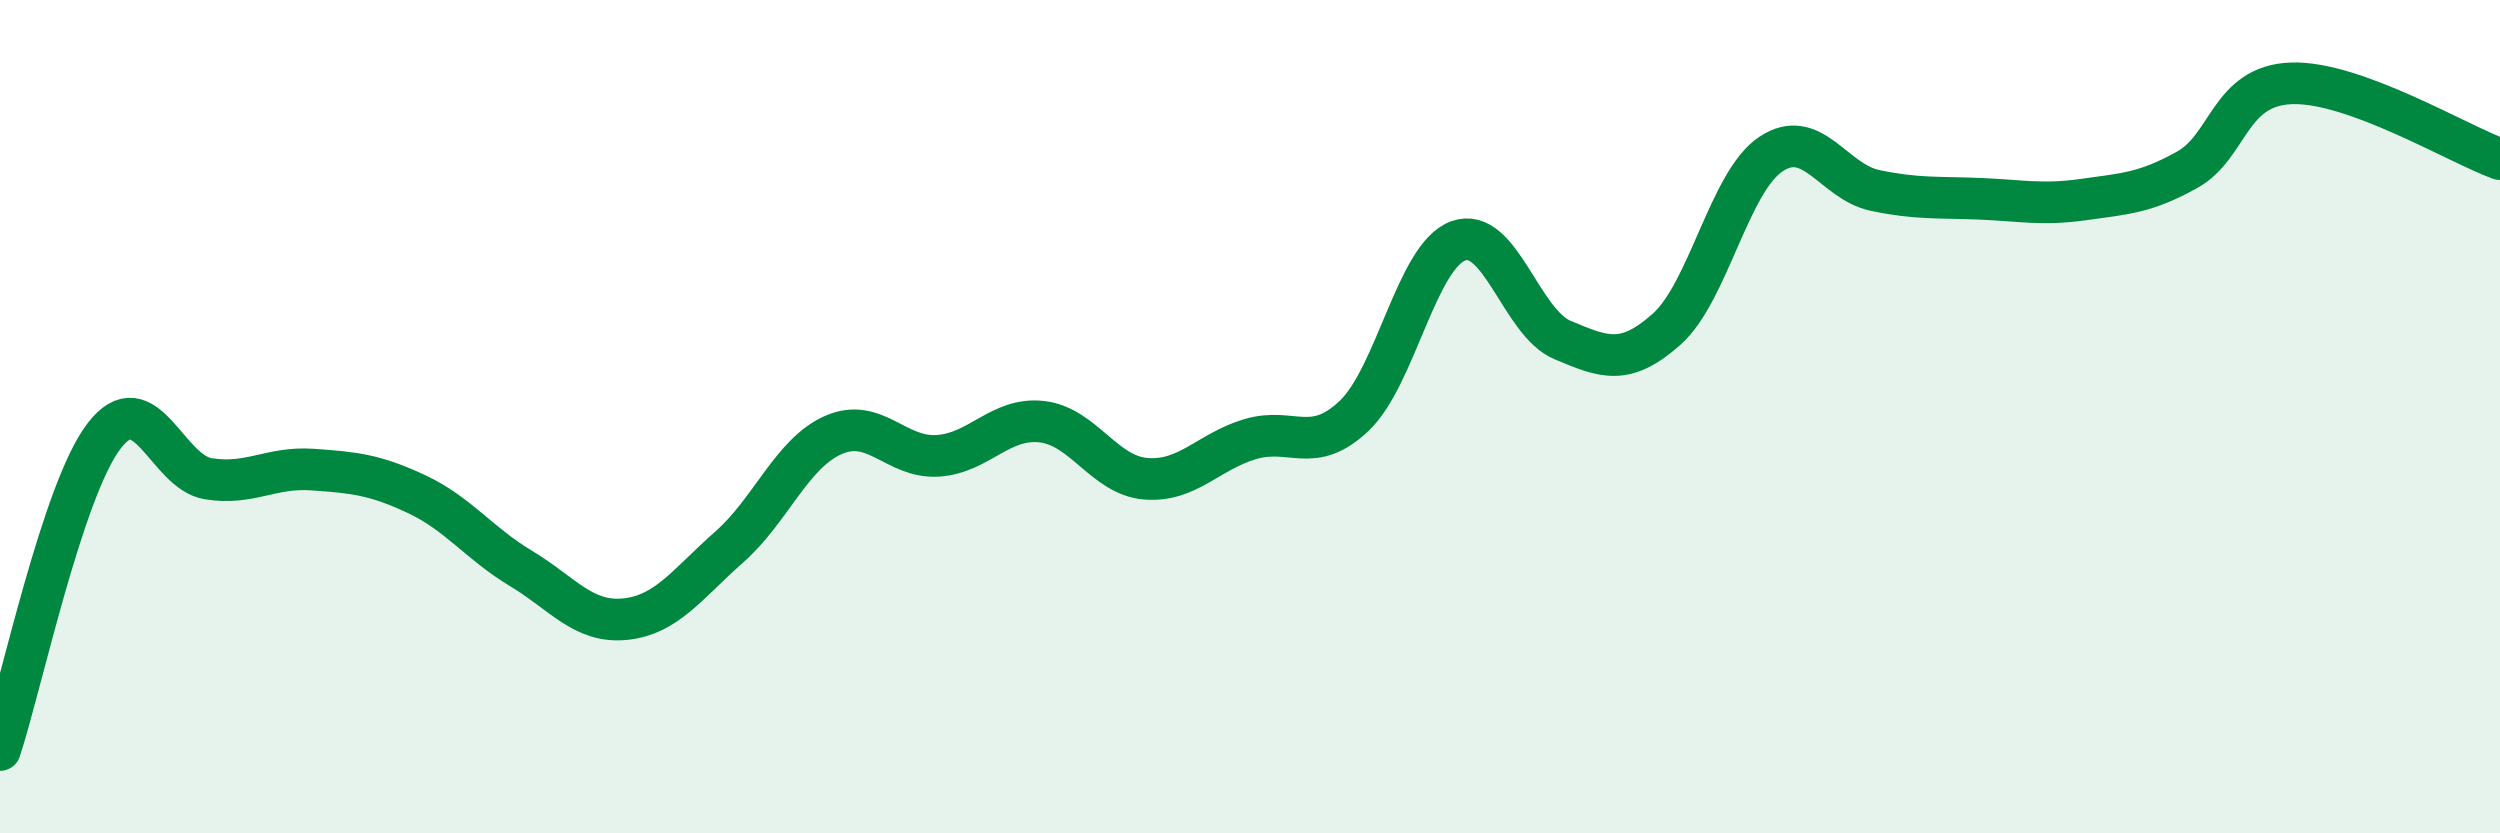
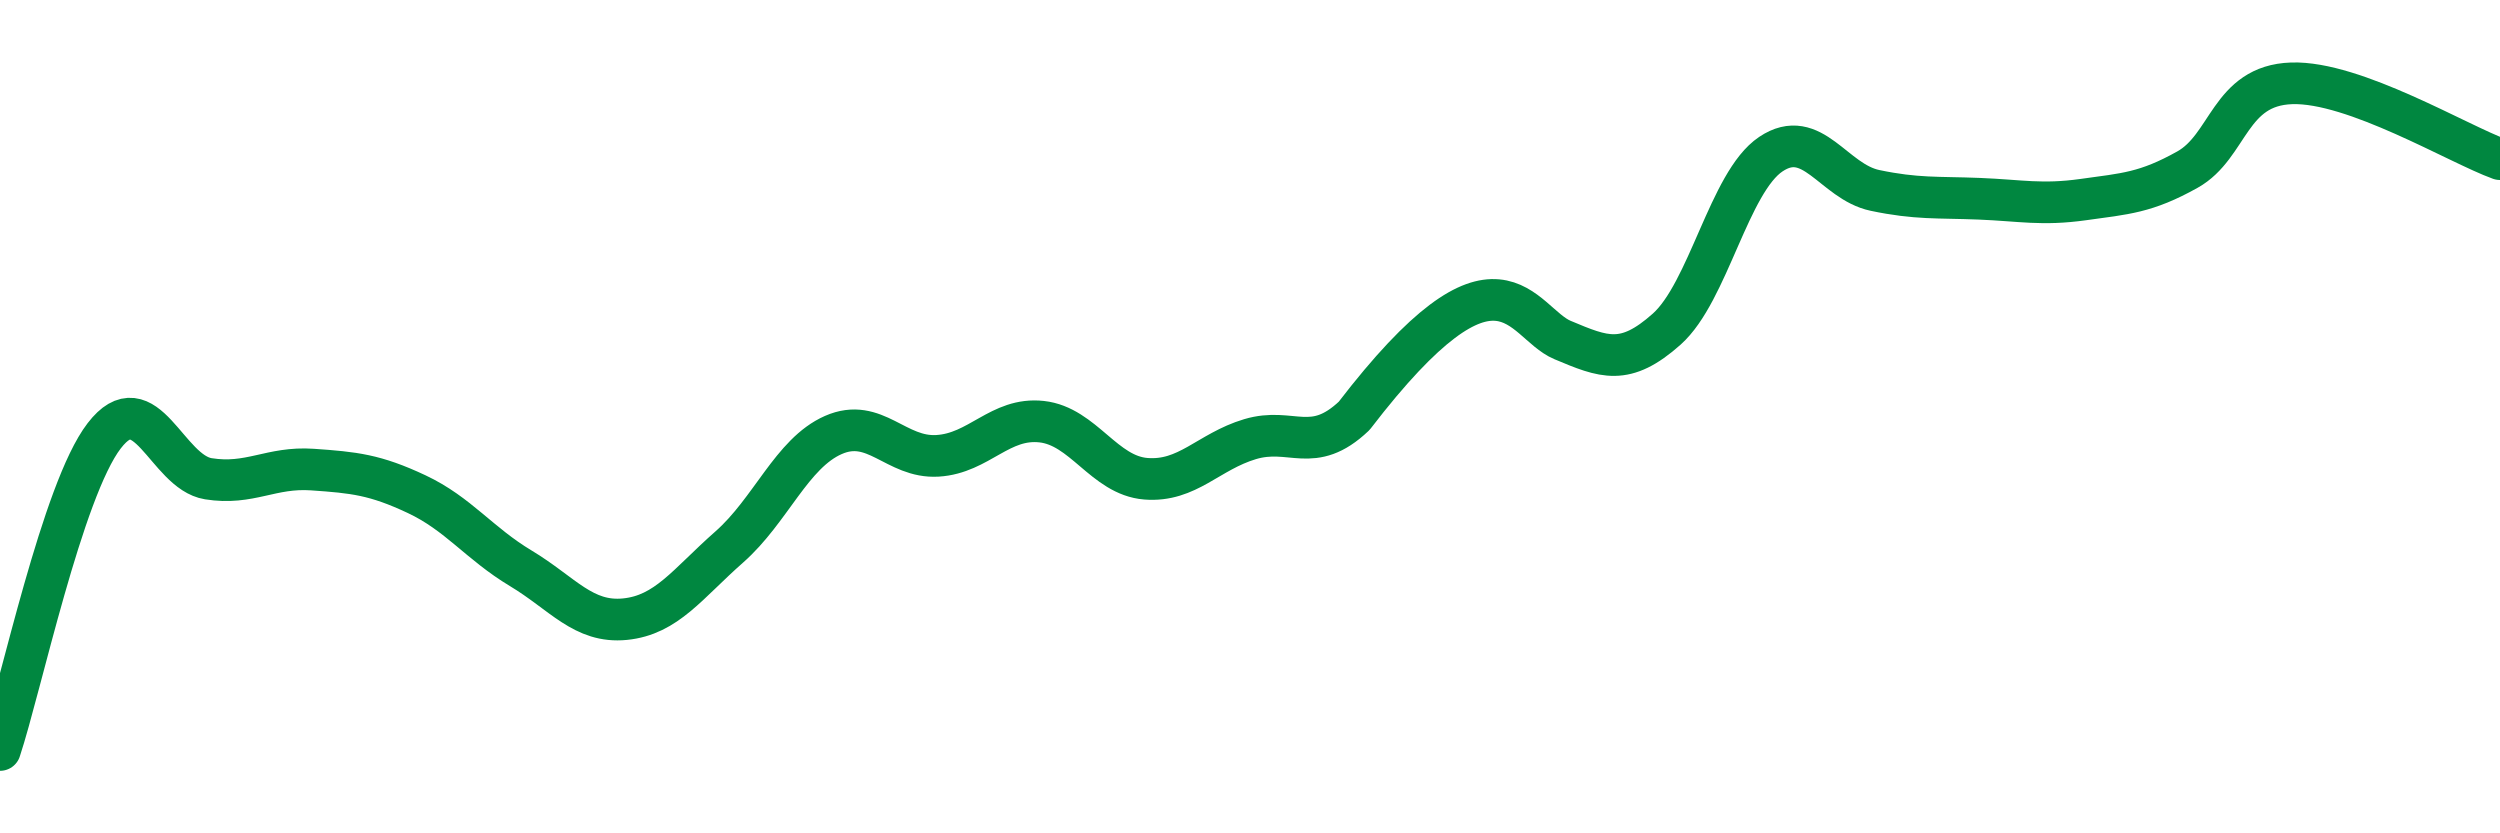
<svg xmlns="http://www.w3.org/2000/svg" width="60" height="20" viewBox="0 0 60 20">
-   <path d="M 0,18 C 0.5,16.49 1.5,11.76 2.5,10.46 C 3.5,9.16 4,11.33 5,11.49 C 6,11.65 6.5,11.2 7.5,11.27 C 8.5,11.34 9,11.39 10,11.86 C 11,12.33 11.5,13.04 12.5,13.64 C 13.5,14.24 14,14.96 15,14.86 C 16,14.76 16.5,14.01 17.5,13.13 C 18.5,12.25 19,10.88 20,10.44 C 21,10 21.5,11 22.5,10.94 C 23.5,10.88 24,10.01 25,10.12 C 26,10.23 26.5,11.41 27.5,11.49 C 28.5,11.57 29,10.84 30,10.54 C 31,10.24 31.5,10.93 32.5,9.98 C 33.5,9.03 34,6.14 35,5.78 C 36,5.42 36.5,7.74 37.5,8.16 C 38.5,8.58 39,8.79 40,7.9 C 41,7.01 41.5,4.37 42.5,3.7 C 43.5,3.03 44,4.36 45,4.57 C 46,4.78 46.5,4.73 47.5,4.77 C 48.5,4.81 49,4.93 50,4.79 C 51,4.65 51.5,4.63 52.5,4.07 C 53.5,3.51 53.5,2.05 55,2 C 56.5,1.95 59,3.46 60,3.82L60 20L0 20Z" fill="#008740" opacity="0.1" stroke-linecap="round" stroke-linejoin="round" />
-   <path d="M 0,18 C 0.5,16.49 1.5,11.76 2.5,10.46 C 3.5,9.16 4,11.33 5,11.49 C 6,11.65 6.5,11.2 7.5,11.27 C 8.5,11.34 9,11.39 10,11.86 C 11,12.33 11.5,13.04 12.5,13.64 C 13.5,14.24 14,14.96 15,14.86 C 16,14.76 16.5,14.01 17.5,13.13 C 18.5,12.25 19,10.88 20,10.44 C 21,10 21.5,11 22.5,10.94 C 23.5,10.88 24,10.01 25,10.12 C 26,10.23 26.5,11.41 27.5,11.49 C 28.5,11.57 29,10.84 30,10.54 C 31,10.24 31.5,10.93 32.5,9.98 C 33.5,9.03 34,6.14 35,5.78 C 36,5.42 36.5,7.74 37.5,8.16 C 38.5,8.58 39,8.79 40,7.9 C 41,7.01 41.5,4.37 42.5,3.7 C 43.5,3.03 44,4.36 45,4.57 C 46,4.78 46.5,4.73 47.5,4.77 C 48.5,4.81 49,4.93 50,4.79 C 51,4.65 51.5,4.63 52.5,4.07 C 53.5,3.51 53.5,2.05 55,2 C 56.5,1.95 59,3.46 60,3.82" stroke="#008740" stroke-width="1" fill="none" stroke-linecap="round" stroke-linejoin="round" />
+   <path d="M 0,18 C 0.5,16.49 1.5,11.76 2.5,10.46 C 3.5,9.16 4,11.33 5,11.49 C 6,11.65 6.5,11.2 7.5,11.27 C 8.5,11.34 9,11.39 10,11.86 C 11,12.33 11.5,13.04 12.5,13.64 C 13.5,14.24 14,14.96 15,14.86 C 16,14.76 16.5,14.01 17.5,13.13 C 18.5,12.25 19,10.88 20,10.44 C 21,10 21.5,11 22.5,10.94 C 23.5,10.88 24,10.01 25,10.12 C 26,10.23 26.5,11.41 27.5,11.49 C 28.5,11.57 29,10.84 30,10.54 C 31,10.24 31.5,10.93 32.5,9.98 C 36,5.42 36.5,7.74 37.5,8.16 C 38.5,8.58 39,8.79 40,7.9 C 41,7.01 41.5,4.37 42.5,3.7 C 43.5,3.03 44,4.36 45,4.57 C 46,4.78 46.5,4.73 47.5,4.77 C 48.5,4.81 49,4.93 50,4.79 C 51,4.65 51.5,4.63 52.5,4.07 C 53.5,3.51 53.5,2.05 55,2 C 56.5,1.95 59,3.46 60,3.82" stroke="#008740" stroke-width="1" fill="none" stroke-linecap="round" stroke-linejoin="round" />
</svg>